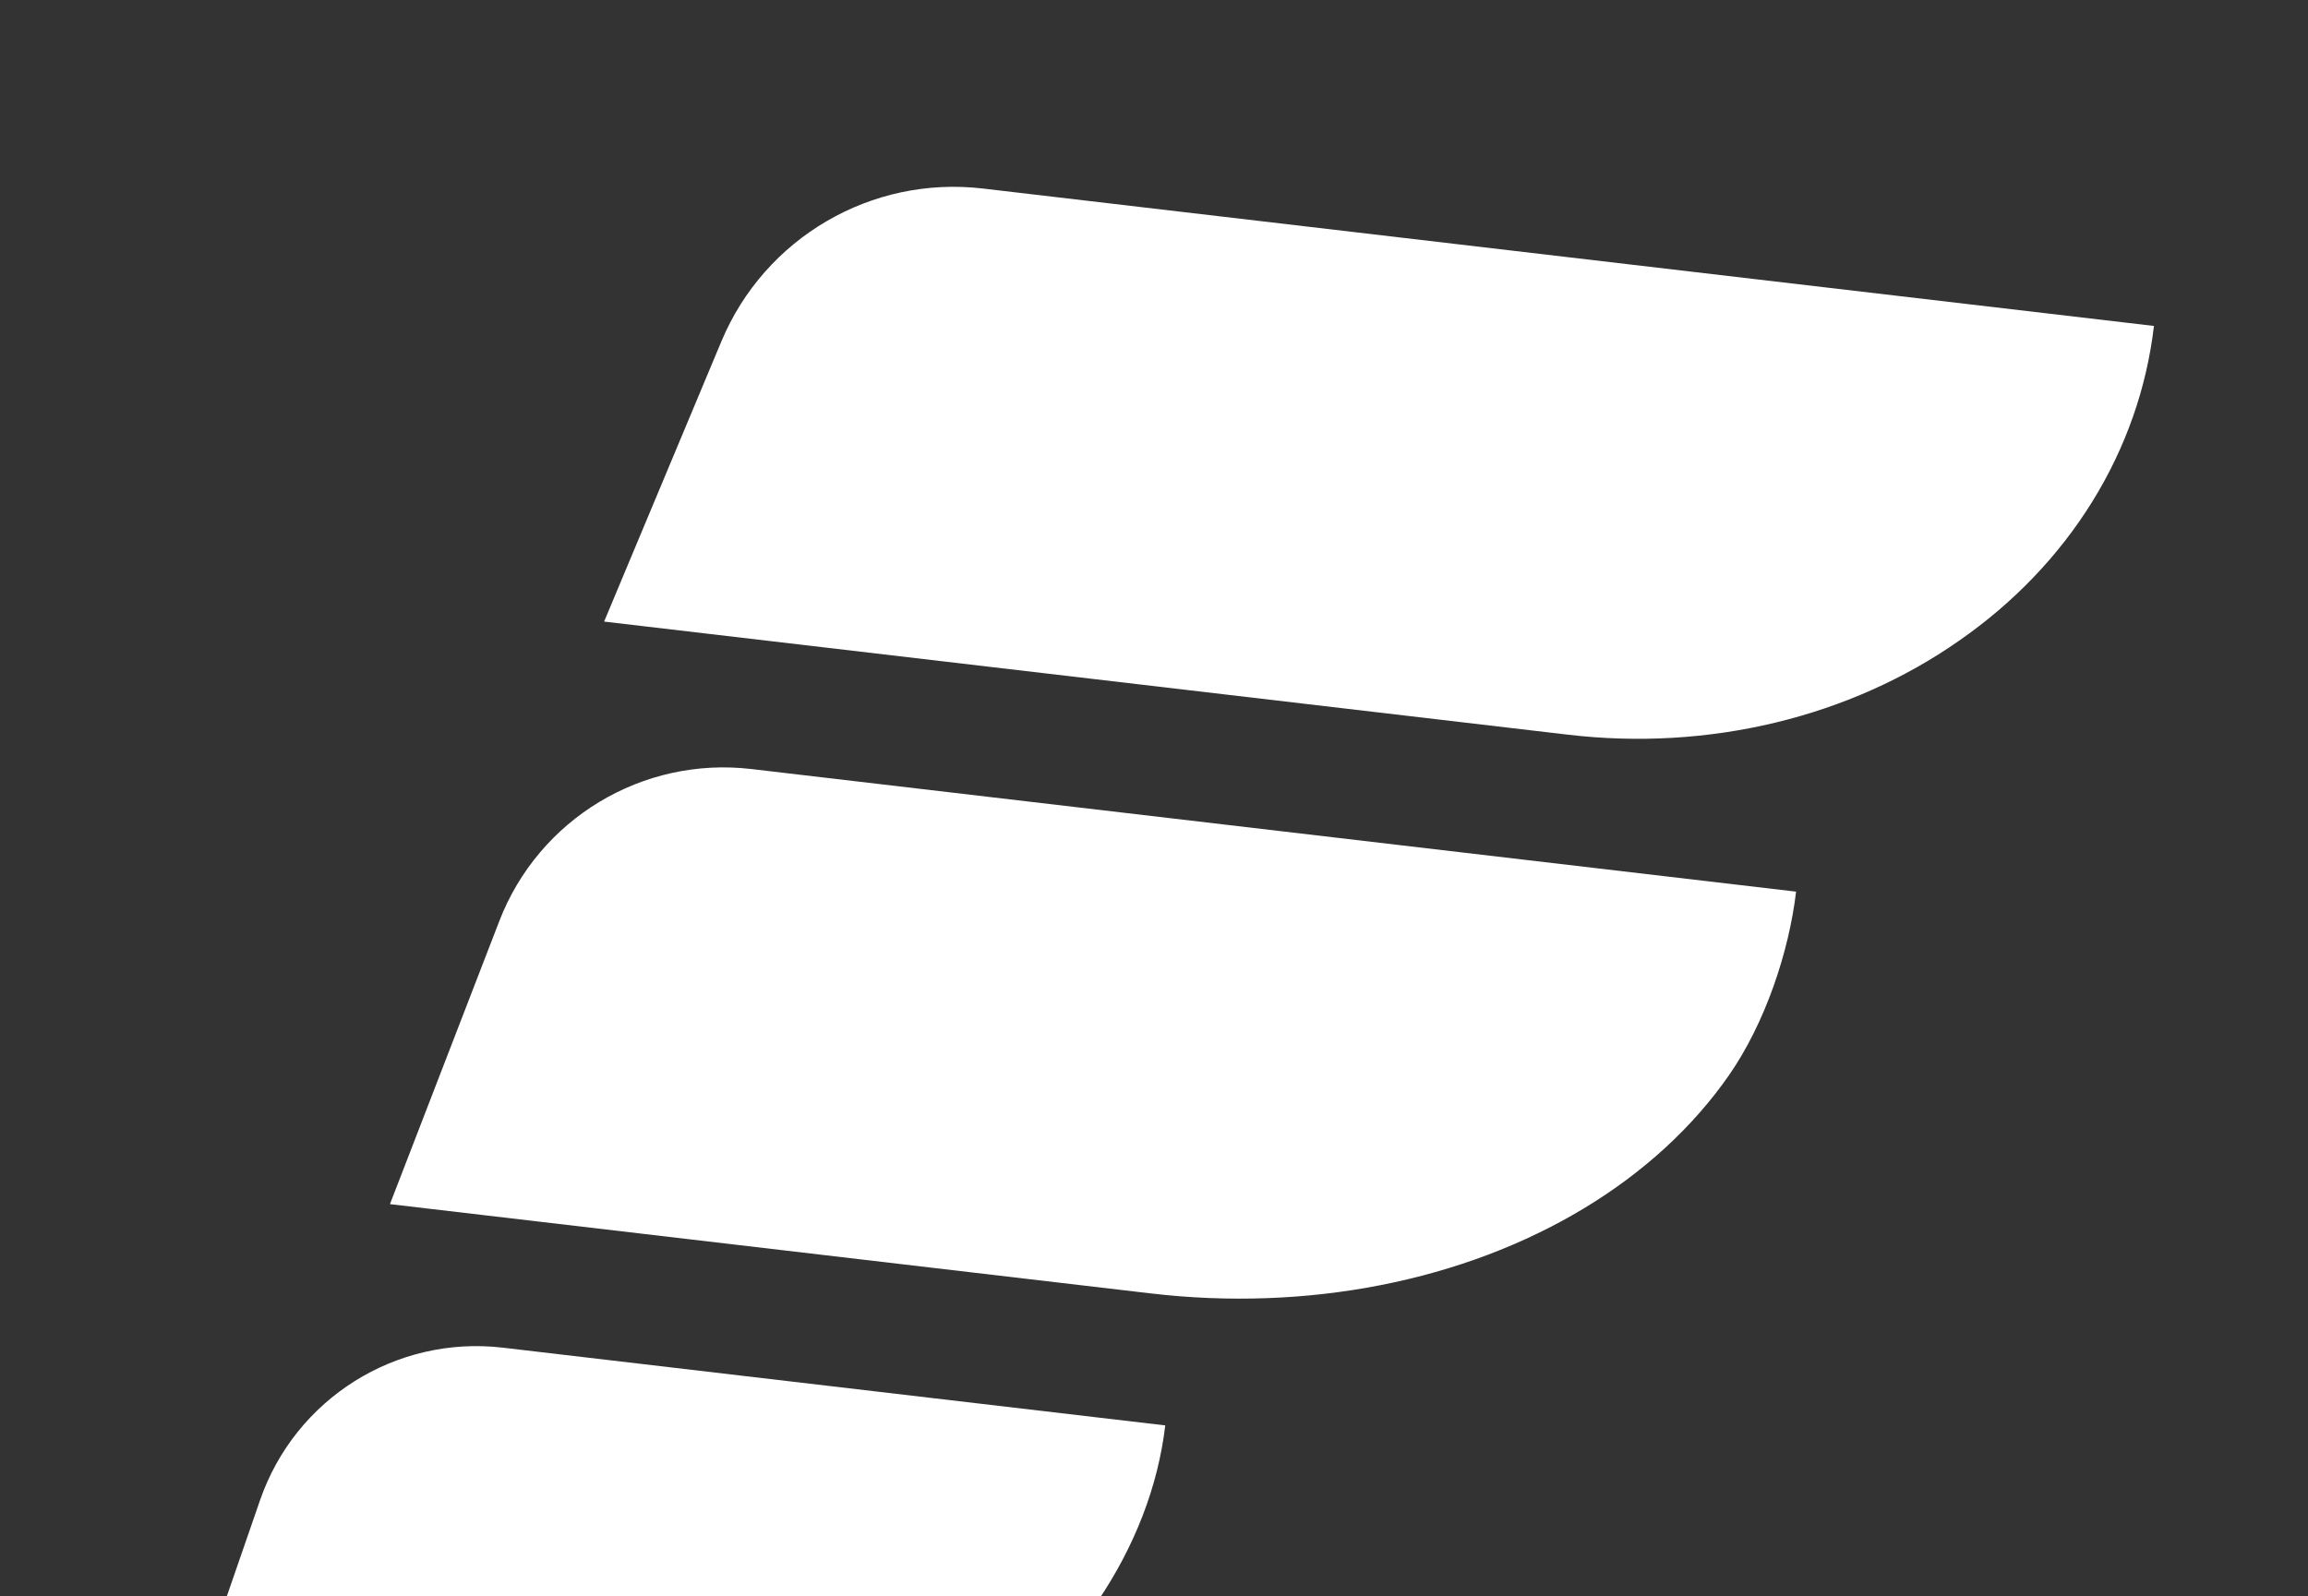
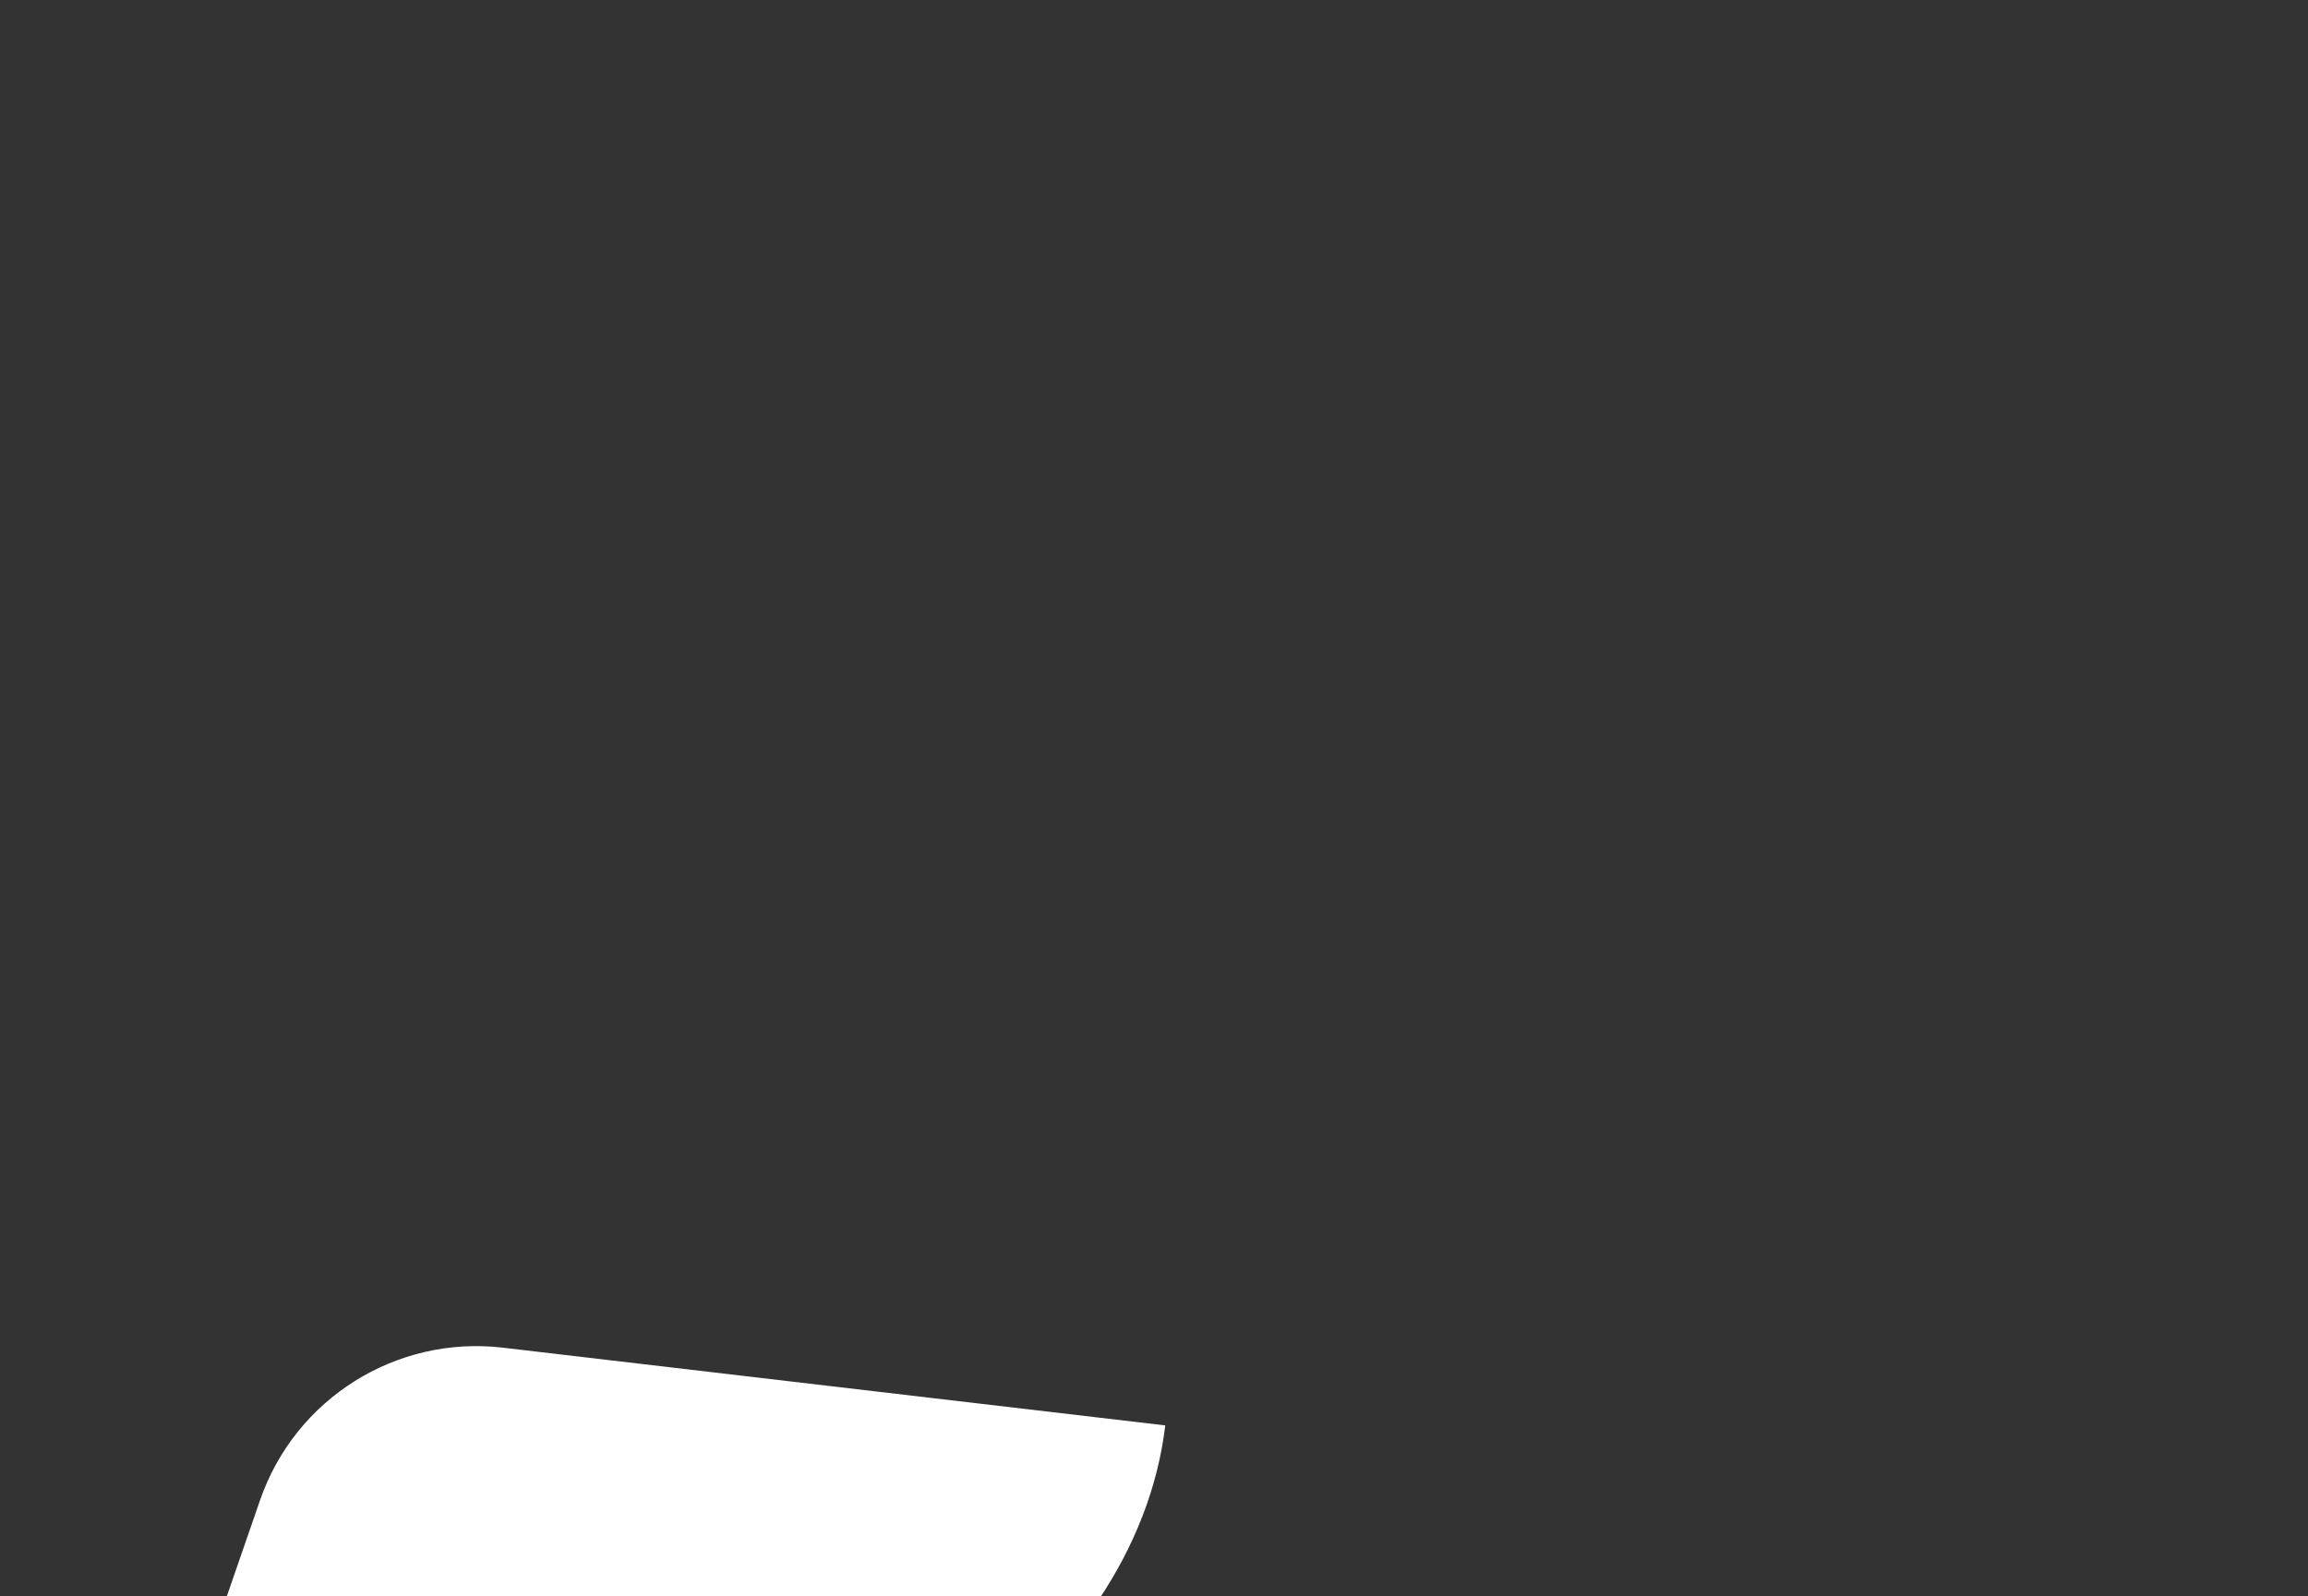
<svg xmlns="http://www.w3.org/2000/svg" width="373" height="258" viewBox="0 0 373 258" fill="none">
  <rect x="0" y="0" width="373" height="258" fill="#333333" stroke="none" />
-   <path d="M348.102 52.684C346.936 62.687 343.554 72.33 338.15 81.061C332.746 89.791 325.428 97.436 316.615 103.556C307.834 109.7 297.728 114.204 286.878 116.811C276.028 119.418 264.647 120.077 253.389 118.748L97.631 100.468L116.59 55.166C123.594 38.431 140.834 28.358 158.852 30.473L348.102 52.684Z" fill="white" />
-   <path d="M290.268 144.119C289.129 153.822 285.273 165.381 279.429 173.784C273.586 182.186 265.608 189.508 255.95 195.33C246.292 201.153 235.144 205.362 223.141 207.718C211.139 210.074 198.518 210.53 185.998 209.061L63.022 194.628L80.695 148.874C87.079 132.347 103.841 122.238 121.437 124.303L290.268 144.119Z" fill="white" />
  <path d="M188.318 230.393C185.982 250.291 172.983 269.231 154.15 281.285C135.316 293.339 111.084 298.508 86.784 295.656L26.1 288.534L42.032 242.469C47.708 226.057 64.04 215.807 81.287 217.831L188.318 230.393Z" fill="white" />
</svg>